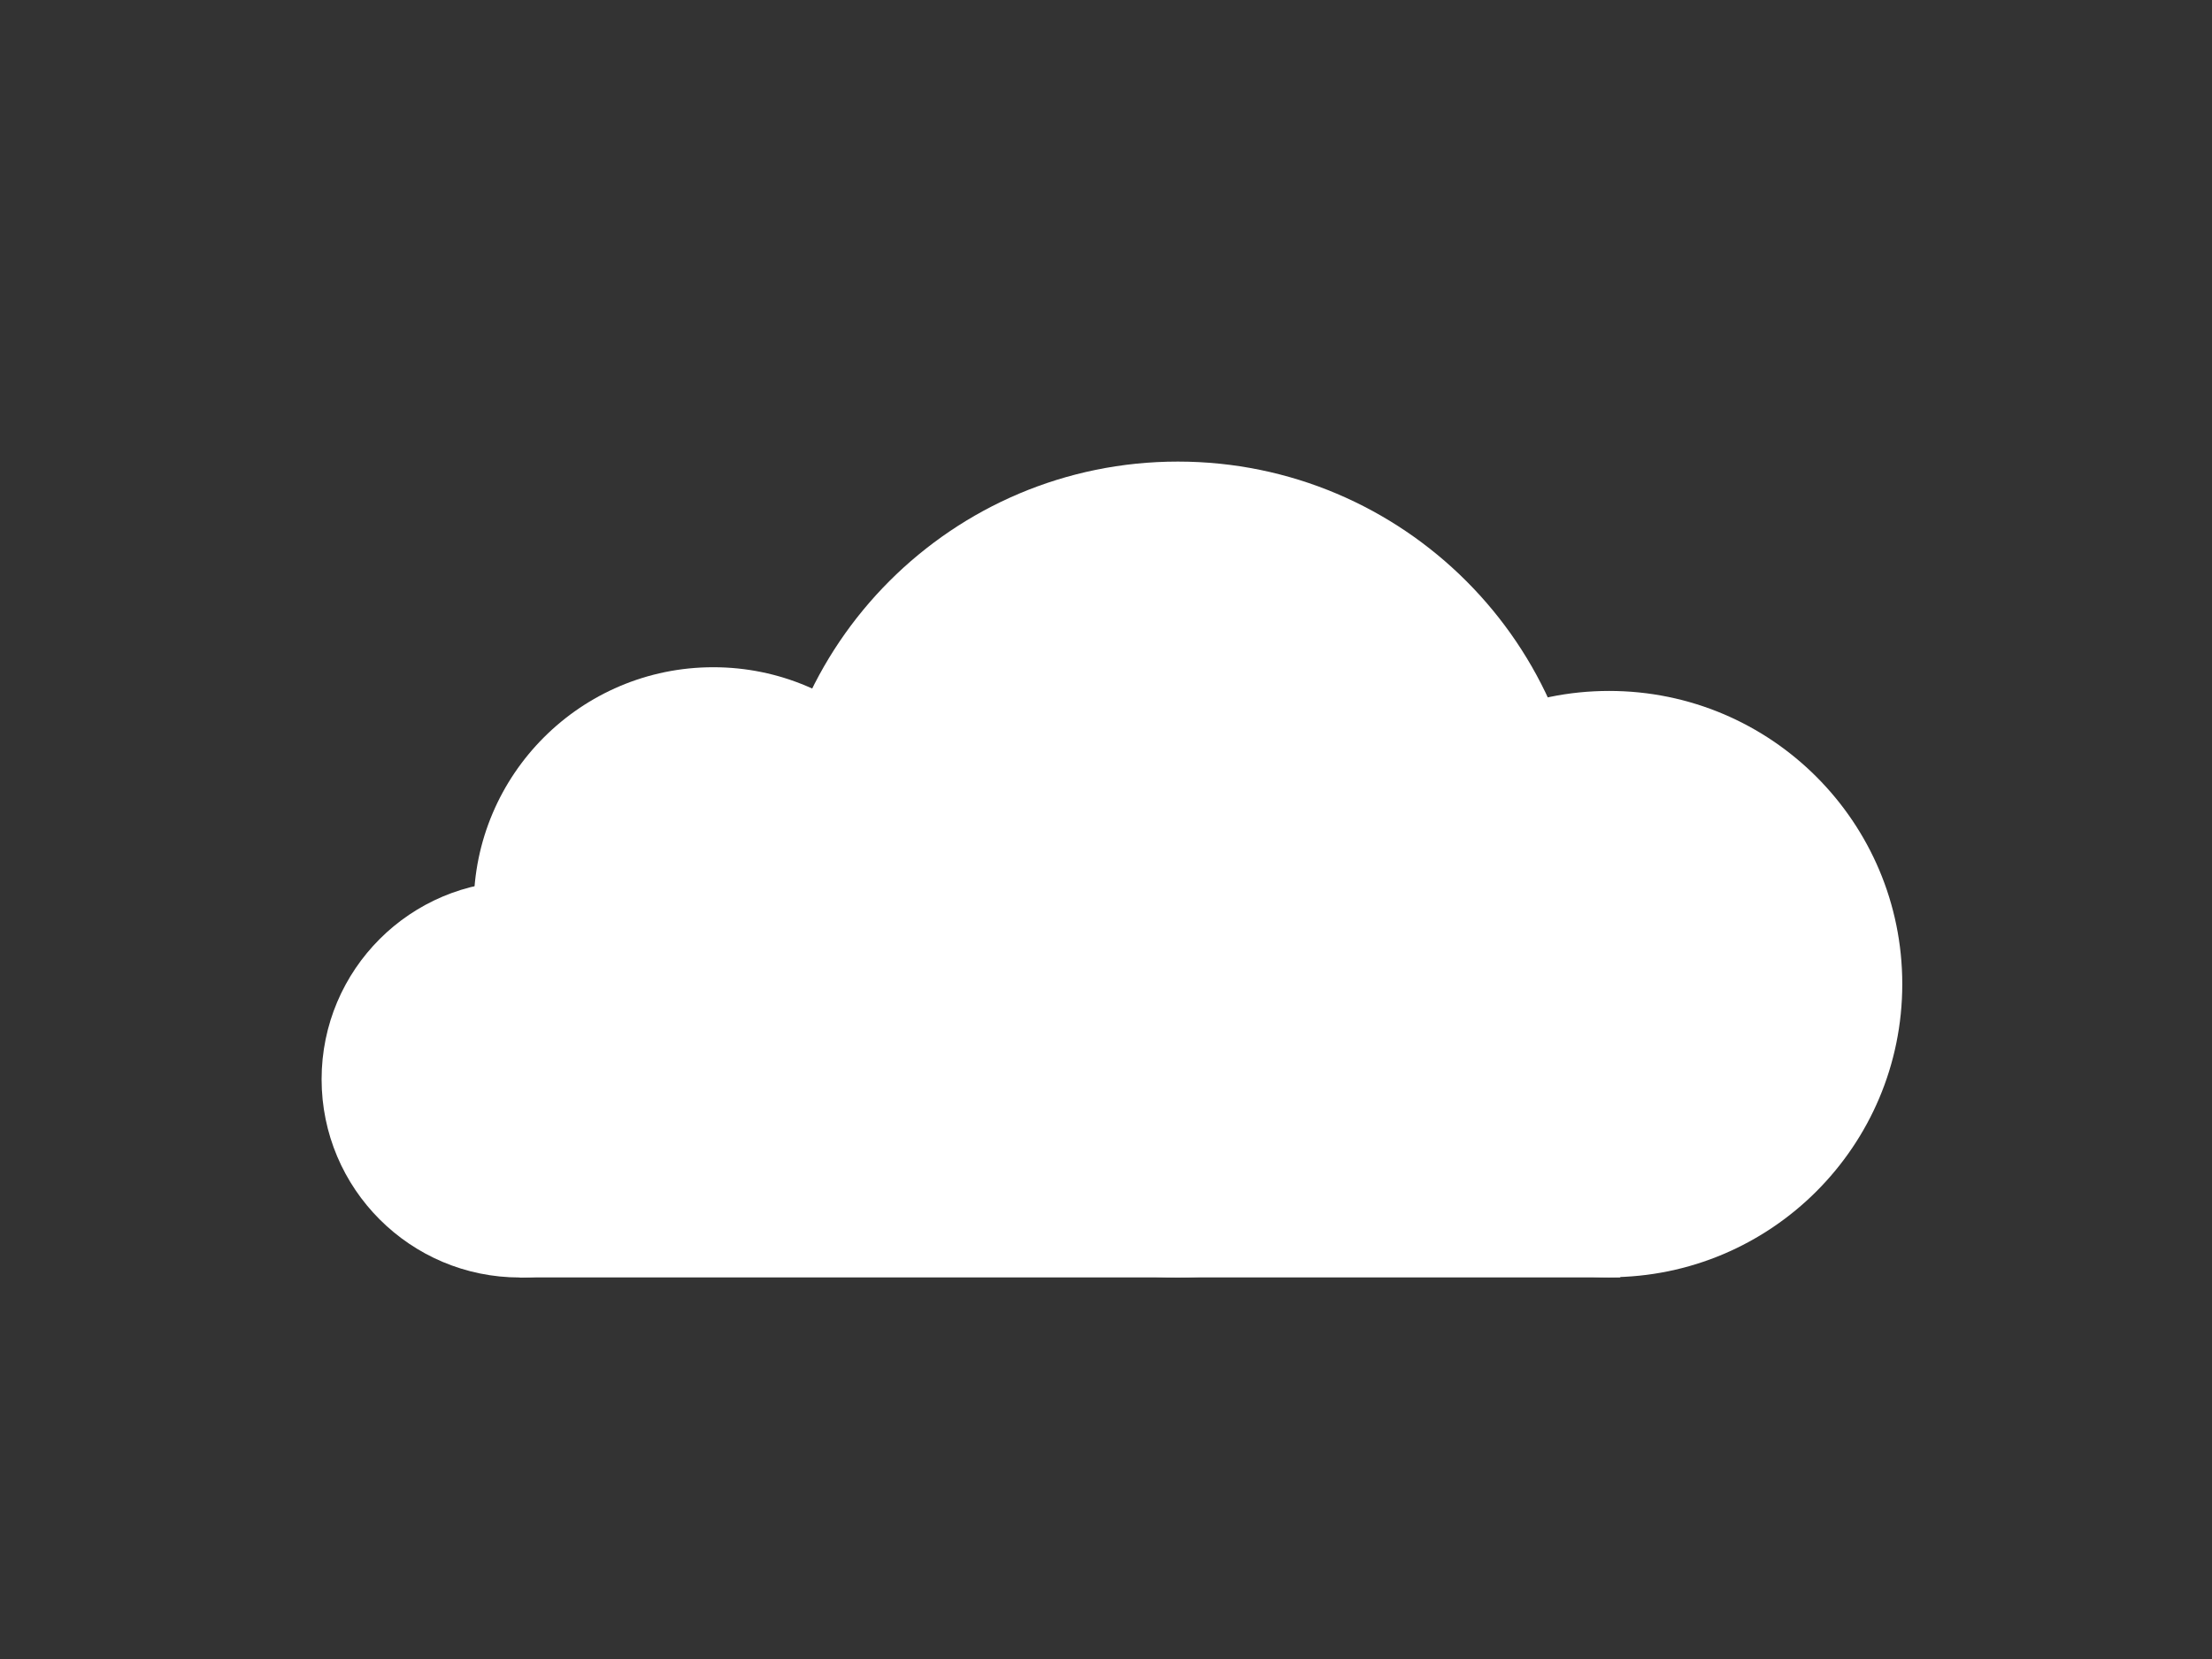
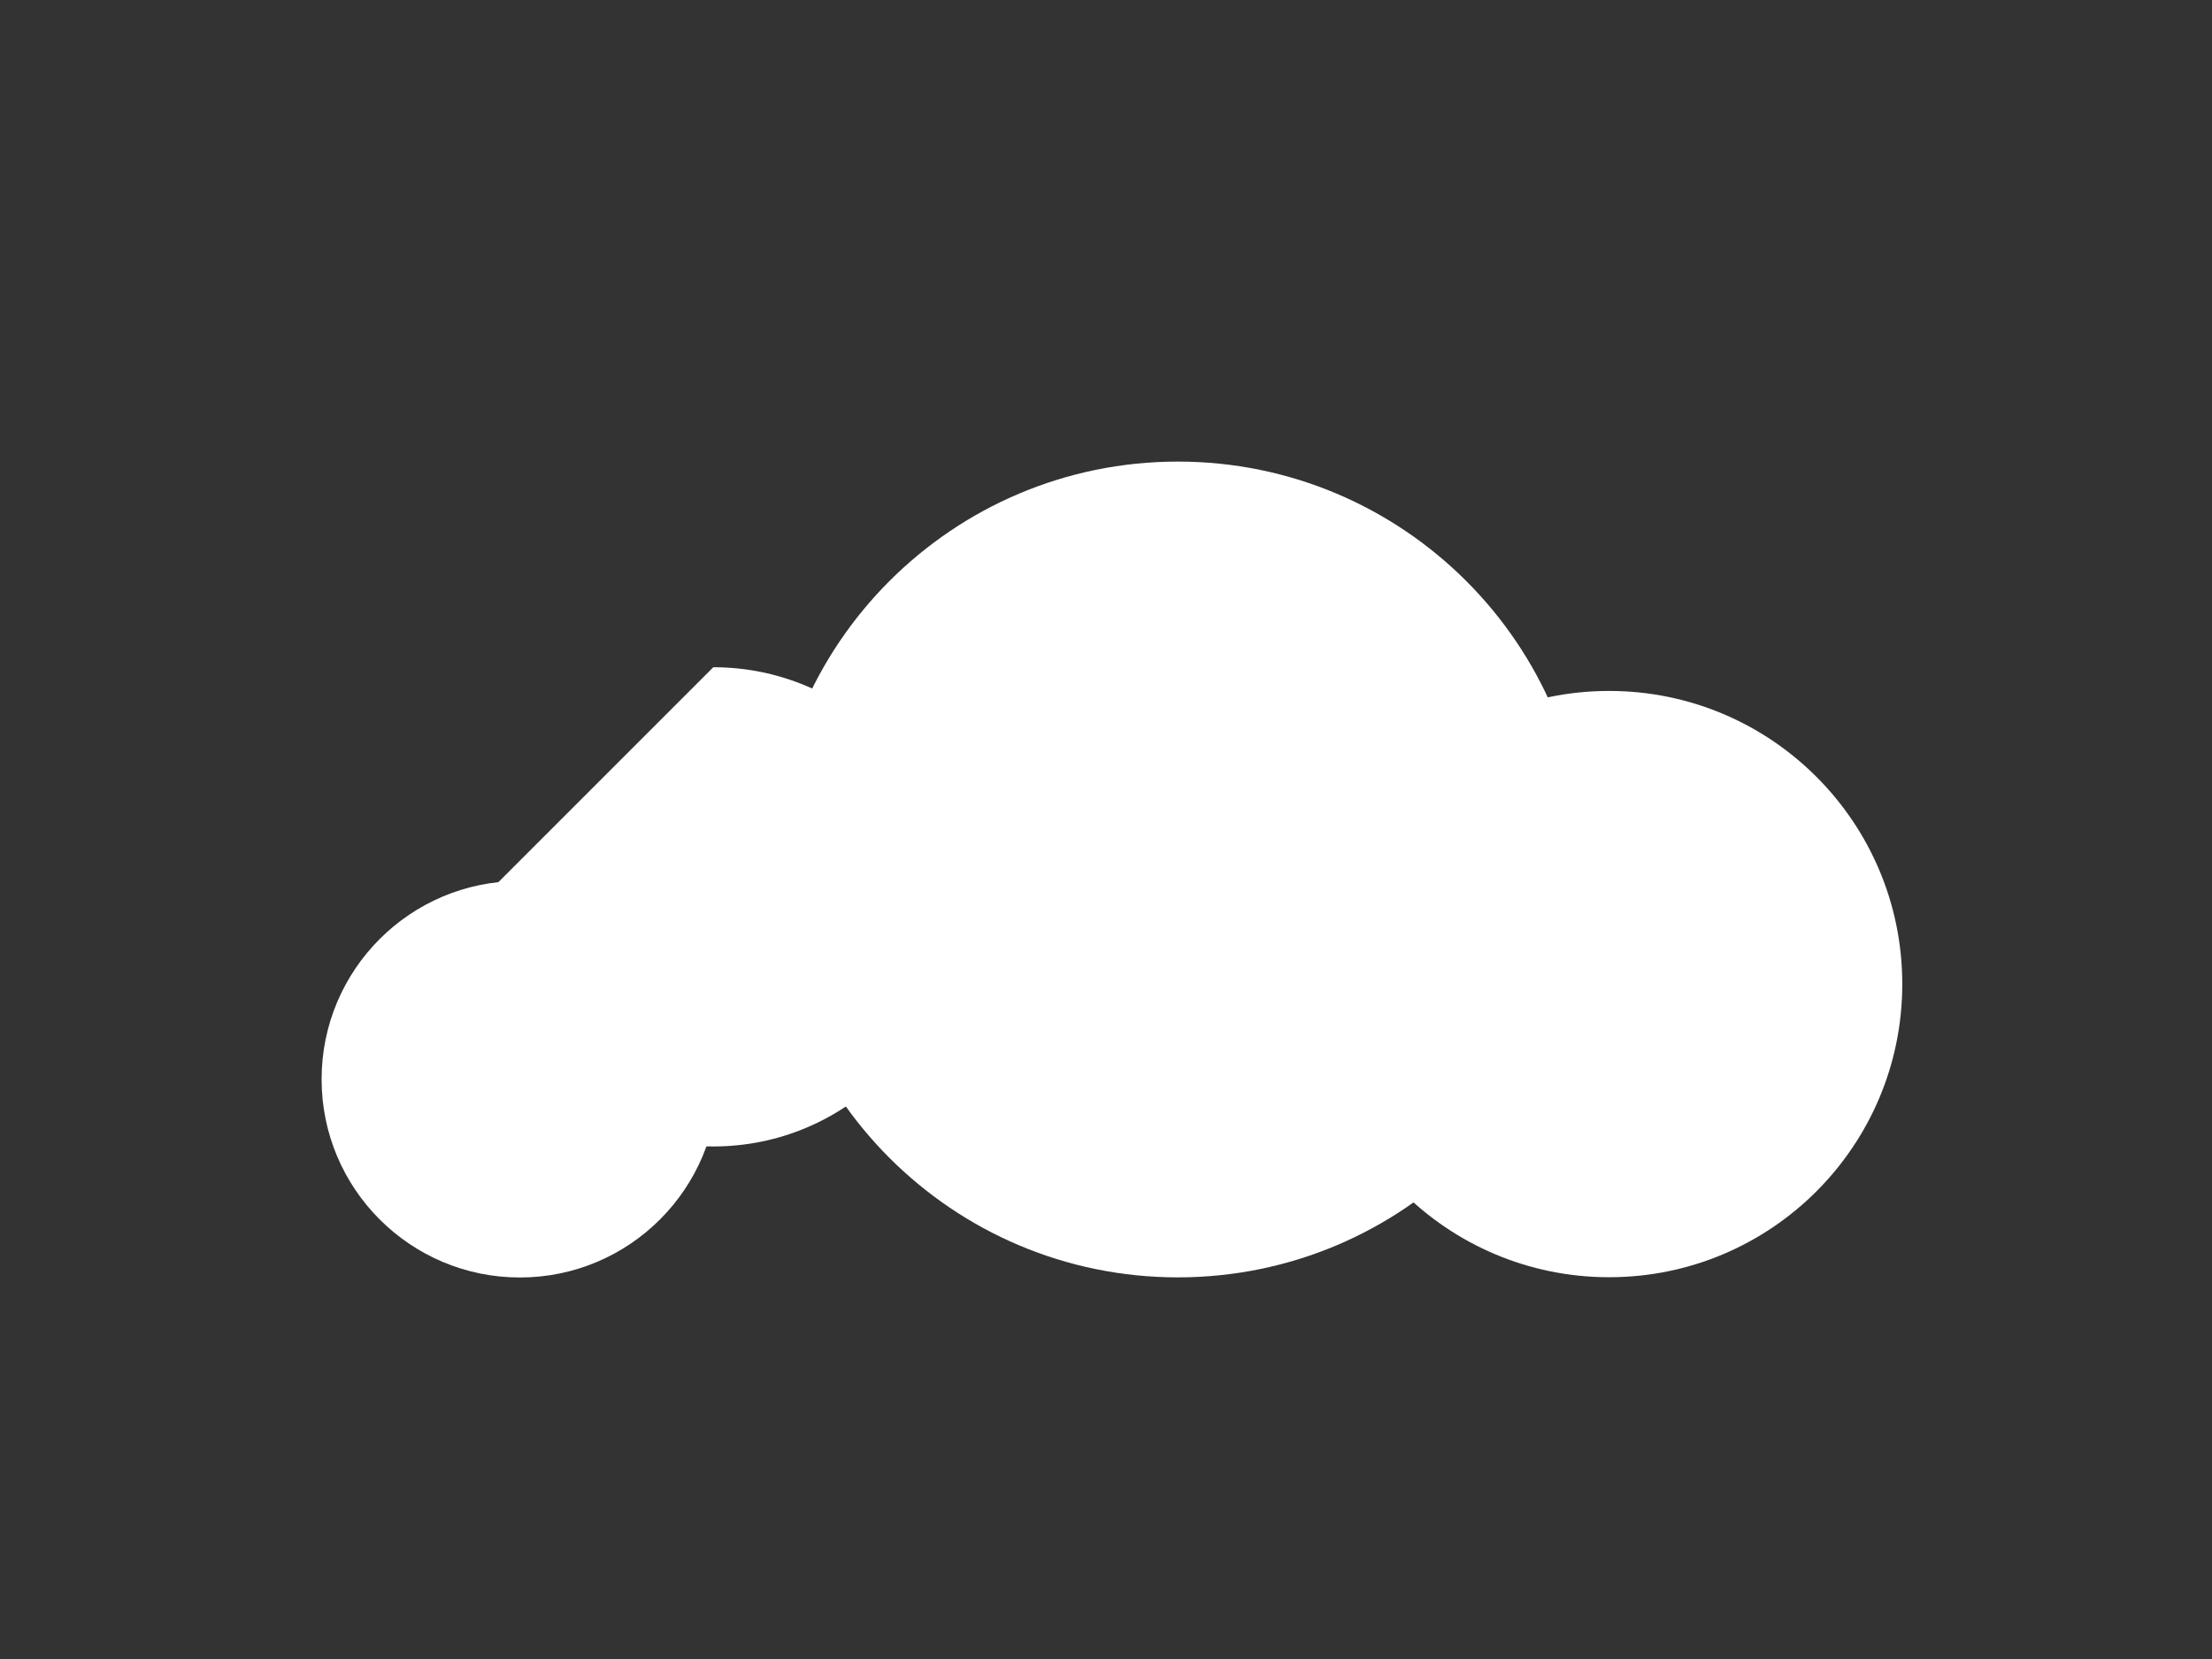
<svg xmlns="http://www.w3.org/2000/svg" viewBox="0 0 800 600" width="800" height="600" preserveAspectRatio="xMidYMid meet" style="width: 100%; height: 100%; transform: translate3d(0px, 0px, 0px);">
  <rect x="0" y="0" width="800" height="600" fill="#333333" stroke="none" />
  <defs>
    <clipPath id="__lottie_element_39">
      <rect width="800" height="600" x="0" y="0" />
    </clipPath>
  </defs>
  <g clip-path="url(#__lottie_element_39)">
    <g transform="matrix(1,0,0,1,187.75,371.75)" opacity="1" style="display: block;">
      <g opacity="1" transform="matrix(1,0,0,1,199.25,45.25)">
-         <path fill="#FFFFFF" fill-opacity="1" d=" M199,45 C199,45 -199,45 -199,45 C-199,45 -199,-45 -199,-45 C-199,-45 199,-45 199,-45 C199,-45 199,45 199,45z" />
-       </g>
+         </g>
    </g>
    <g transform="matrix(1.195,0,0,1.195,116.012,318.322)" opacity="1" style="display: block;">
      <g opacity="1" transform="matrix(1,0,0,1,60.25,60.25)">
        <path fill="#FFFFFF" fill-opacity="1" d=" M-60,0 C-60,33.137 -33.137,60 0,60 C33.137,60 60,33.137 60,0 C60,-33.137 33.137,-60 0,-60 C-33.137,-60 -60,-33.137 -60,0z" />
      </g>
    </g>
    <g transform="matrix(1.238,0,0,1.238,171.004,241.004)" opacity="1" style="display: block;">
      <g opacity="1" transform="matrix(1,0,0,1,70.25,70.25)">
-         <path fill="#FFFFFF" fill-opacity="1" d=" M-70,0 C-70,38.66 -38.66,70 0,70 C38.66,70 70,38.66 70,0 C70,-38.66 38.66,-70 0,-70 C-38.66,-70 -70,-38.66 -70,0z" />
+         <path fill="#FFFFFF" fill-opacity="1" d=" M-70,0 C-70,38.66 -38.66,70 0,70 C38.66,70 70,38.66 70,0 C70,-38.66 38.66,-70 0,-70 z" />
      </g>
    </g>
    <g transform="matrix(0.922,0,0,0.922,278.238,166.707)" opacity="1" style="display: block;">
      <g opacity="1" transform="matrix(1,0,0,1,160.25,160.25)">
        <path fill="#FFFFFF" fill-opacity="1" d=" M-160,0 C-160,88.365 -88.366,160 0,160 C88.365,160 160,88.365 160,0 C160,-88.366 88.365,-160 0,-160 C-88.366,-160 -160,-88.366 -160,0z" />
      </g>
    </g>
    <g transform="matrix(1.178,0,0,1.178,475.649,249.592)" opacity="1" style="display: block;">
      <g opacity="1" transform="matrix(1,0,0,1,90.25,90.25)">
        <path fill="#FFFFFF" fill-opacity="1" d=" M-90,0 C-90,49.706 -49.706,90 0,90 C49.706,90 90,49.706 90,0 C90,-49.706 49.706,-90 0,-90 C-49.706,-90 -90,-49.706 -90,0z" />
      </g>
    </g>
  </g>
</svg>